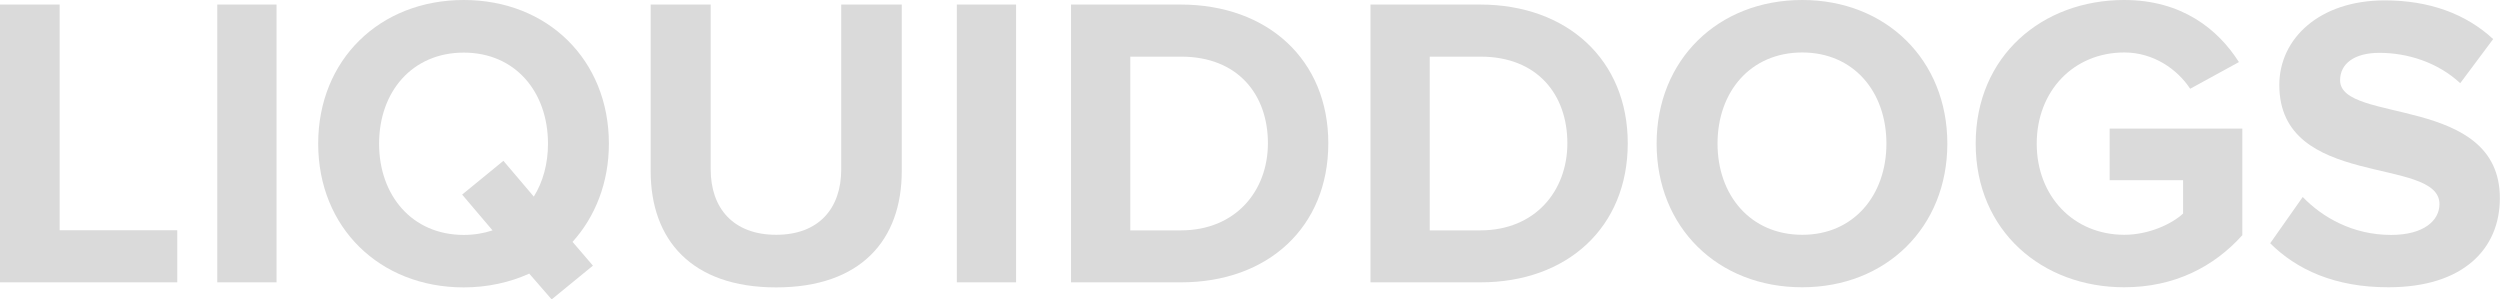
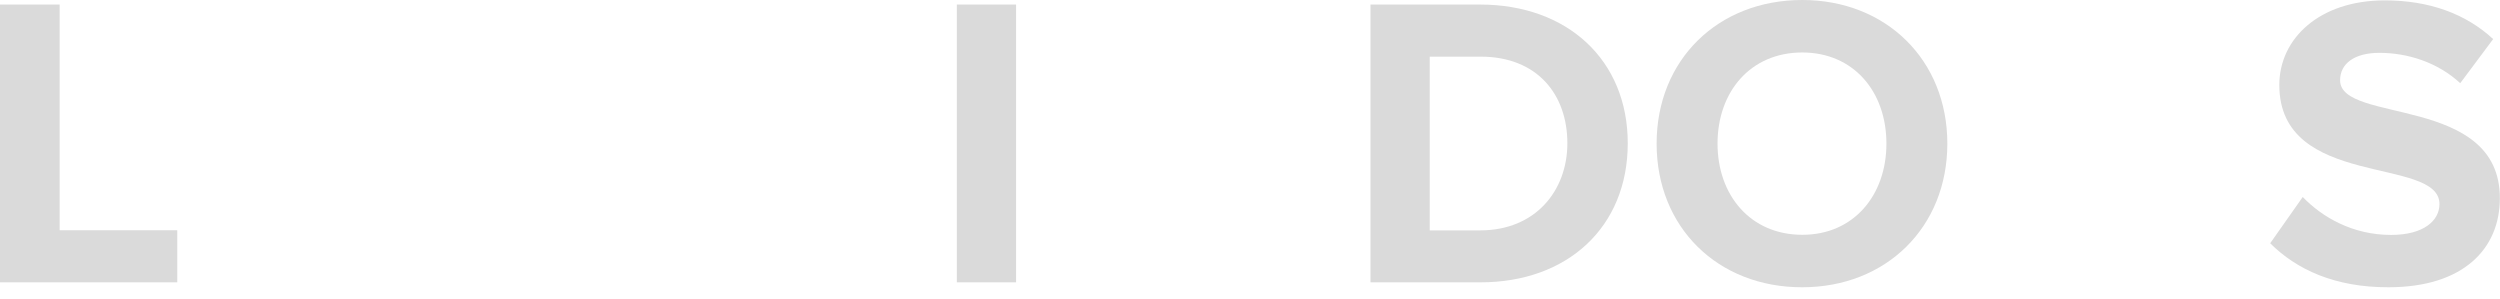
<svg xmlns="http://www.w3.org/2000/svg" fill="none" viewBox="0 0 167 20" height="20" width="167">
  <path fill="#DADADA" d="M0 18.86V0.304H3.984V15.38H11.841V18.86H0Z" />
-   <path fill="#DADADA" d="M14.514 18.86V0.304H18.472V18.86H14.514V18.86Z" />
-   <path fill="#DADADA" d="M21.255 9.595C21.255 4.003 25.357 0 30.981 0C36.58 0 40.674 4.003 40.674 9.595C40.674 12.213 39.752 14.493 38.246 16.157L39.608 17.745L36.851 20L35.354 18.277C34.068 18.86 32.571 19.198 30.981 19.198C25.357 19.198 21.255 15.194 21.255 9.595ZM32.901 15.389L30.871 12.998L33.628 10.743L35.658 13.133C36.267 12.162 36.606 10.938 36.606 9.603C36.606 6.123 34.407 3.514 30.981 3.514C27.53 3.514 25.323 6.132 25.323 9.603C25.323 13.049 27.522 15.693 30.981 15.693C31.675 15.693 32.318 15.583 32.901 15.389Z" />
-   <path fill="#DADADA" d="M43.465 11.436V0.304H47.474V11.318C47.474 13.902 48.979 15.684 51.847 15.684C54.714 15.684 56.194 13.902 56.194 11.318V0.304H60.237V11.436C60.237 16.03 57.505 19.198 51.847 19.198C46.197 19.198 43.465 16.022 43.465 11.436Z" />
  <path fill="#DADADA" d="M63.916 18.86V0.304H67.874V18.86H63.916V18.86Z" />
-   <path fill="#DADADA" d="M71.545 18.86V0.304H78.869C84.688 0.304 88.731 4.003 88.731 9.569C88.731 15.186 84.688 18.86 78.895 18.86H71.545ZM84.697 9.569C84.697 6.318 82.692 3.784 78.903 3.784H75.503V15.389H78.878C82.549 15.389 84.697 12.745 84.697 9.569Z" />
  <path fill="#DADADA" d="M91.548 18.86V0.304H98.872C104.691 0.304 108.734 4.003 108.734 9.569C108.734 15.186 104.691 18.86 98.897 18.86H91.548ZM104.7 9.569C104.7 6.318 102.695 3.784 98.906 3.784H95.506V15.389H98.881C102.56 15.389 104.7 12.745 104.7 9.569Z" />
  <path fill="#DADADA" d="M110.662 9.595C110.662 4.003 114.756 0 120.389 0C125.988 0 130.082 4.003 130.082 9.595C130.082 15.186 125.988 19.189 120.389 19.189C114.756 19.198 110.662 15.194 110.662 9.595ZM126.013 9.595C126.013 6.115 123.814 3.505 120.389 3.505C116.938 3.505 114.731 6.123 114.731 9.595C114.731 13.04 116.93 15.684 120.389 15.684C123.814 15.693 126.013 13.049 126.013 9.595Z" />
-   <path fill="#DADADA" d="M131.976 9.595C131.976 3.725 136.433 0 141.897 0C145.745 0 148.164 1.951 149.56 4.147L146.304 5.929C145.441 4.62 143.851 3.505 141.906 3.505C138.506 3.505 136.053 6.09 136.053 9.595C136.053 13.1 138.506 15.684 141.906 15.684C143.546 15.684 145.086 14.958 145.83 14.265V12.036H140.924V8.59H149.788V15.71C147.894 17.821 145.246 19.189 141.906 19.189C136.433 19.198 131.976 15.439 131.976 9.595Z" />
  <path fill="#DADADA" d="M151.649 16.25L153.823 13.159C155.134 14.518 157.163 15.693 159.726 15.693C161.925 15.693 162.957 14.721 162.957 13.632C162.957 10.405 152.258 12.66 152.258 5.676C152.258 2.584 154.931 0.025 159.303 0.025C162.255 0.025 164.708 0.912 166.543 2.61L164.344 5.557C162.839 4.164 160.834 3.53 158.94 3.53C157.265 3.53 156.318 4.257 156.318 5.363C156.318 8.285 166.991 6.309 166.991 13.235C166.991 16.63 164.539 19.189 159.549 19.189C155.962 19.198 153.4 17.998 151.649 16.25Z" />
</svg>